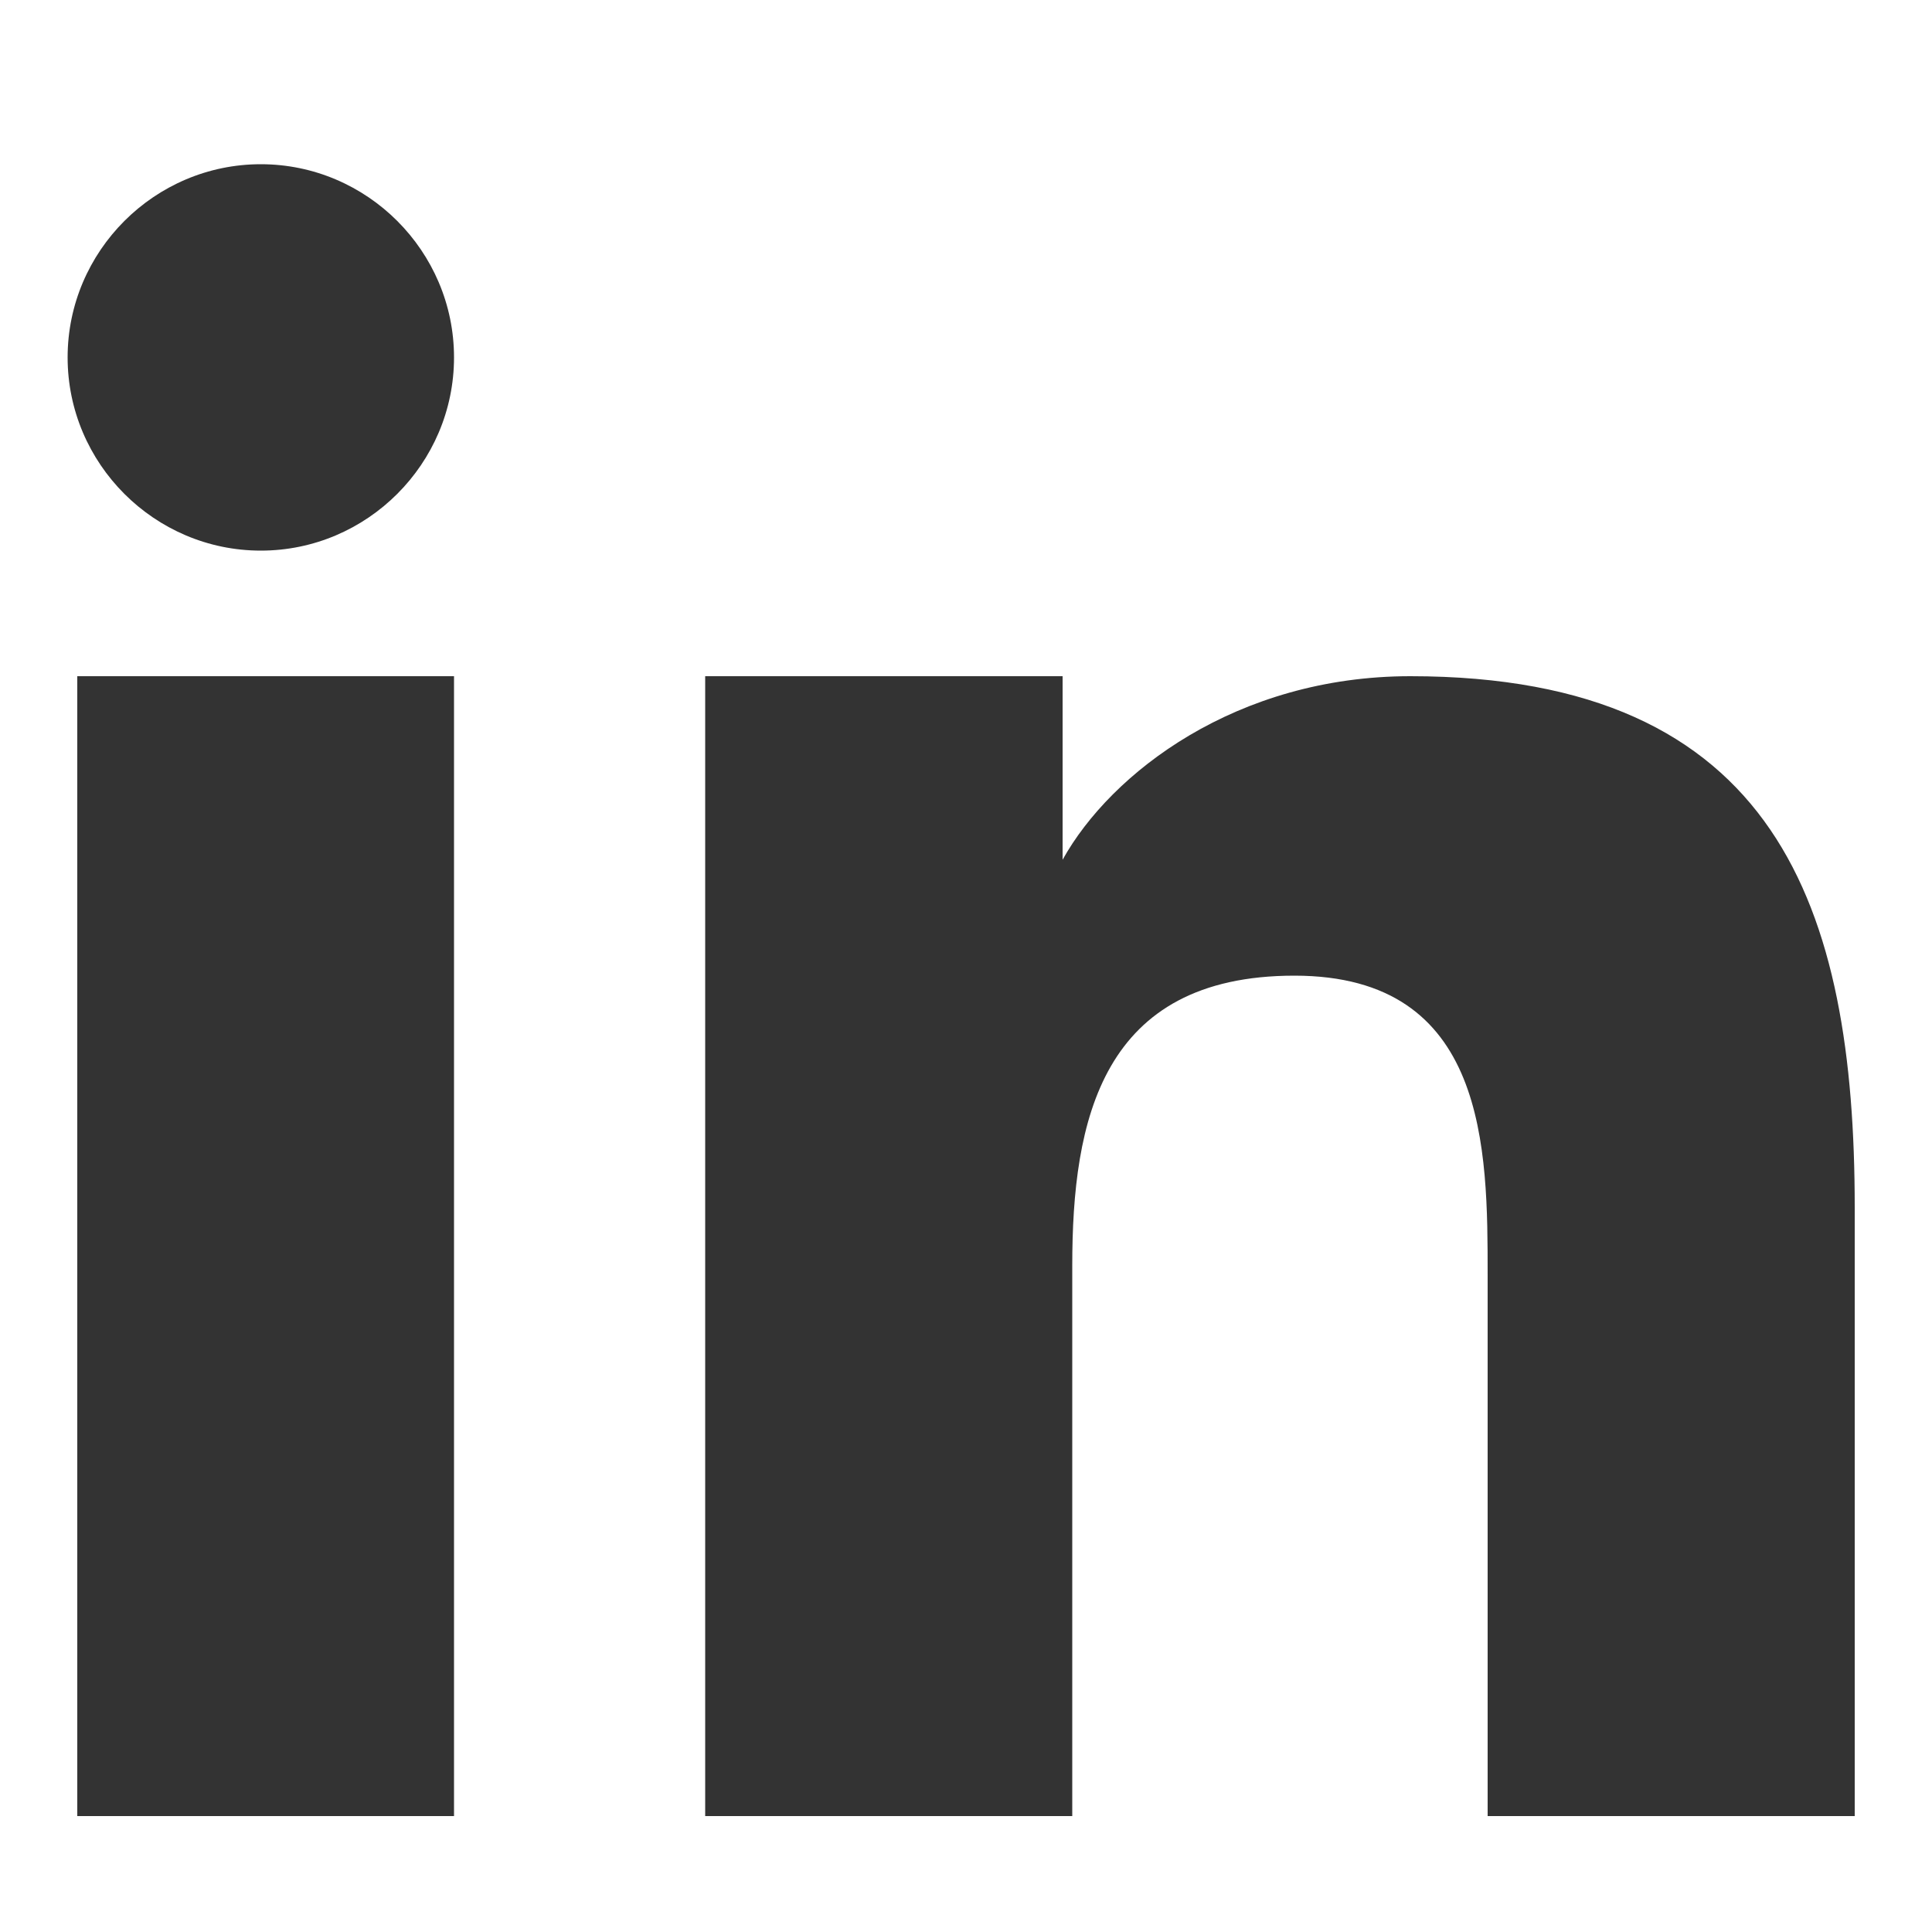
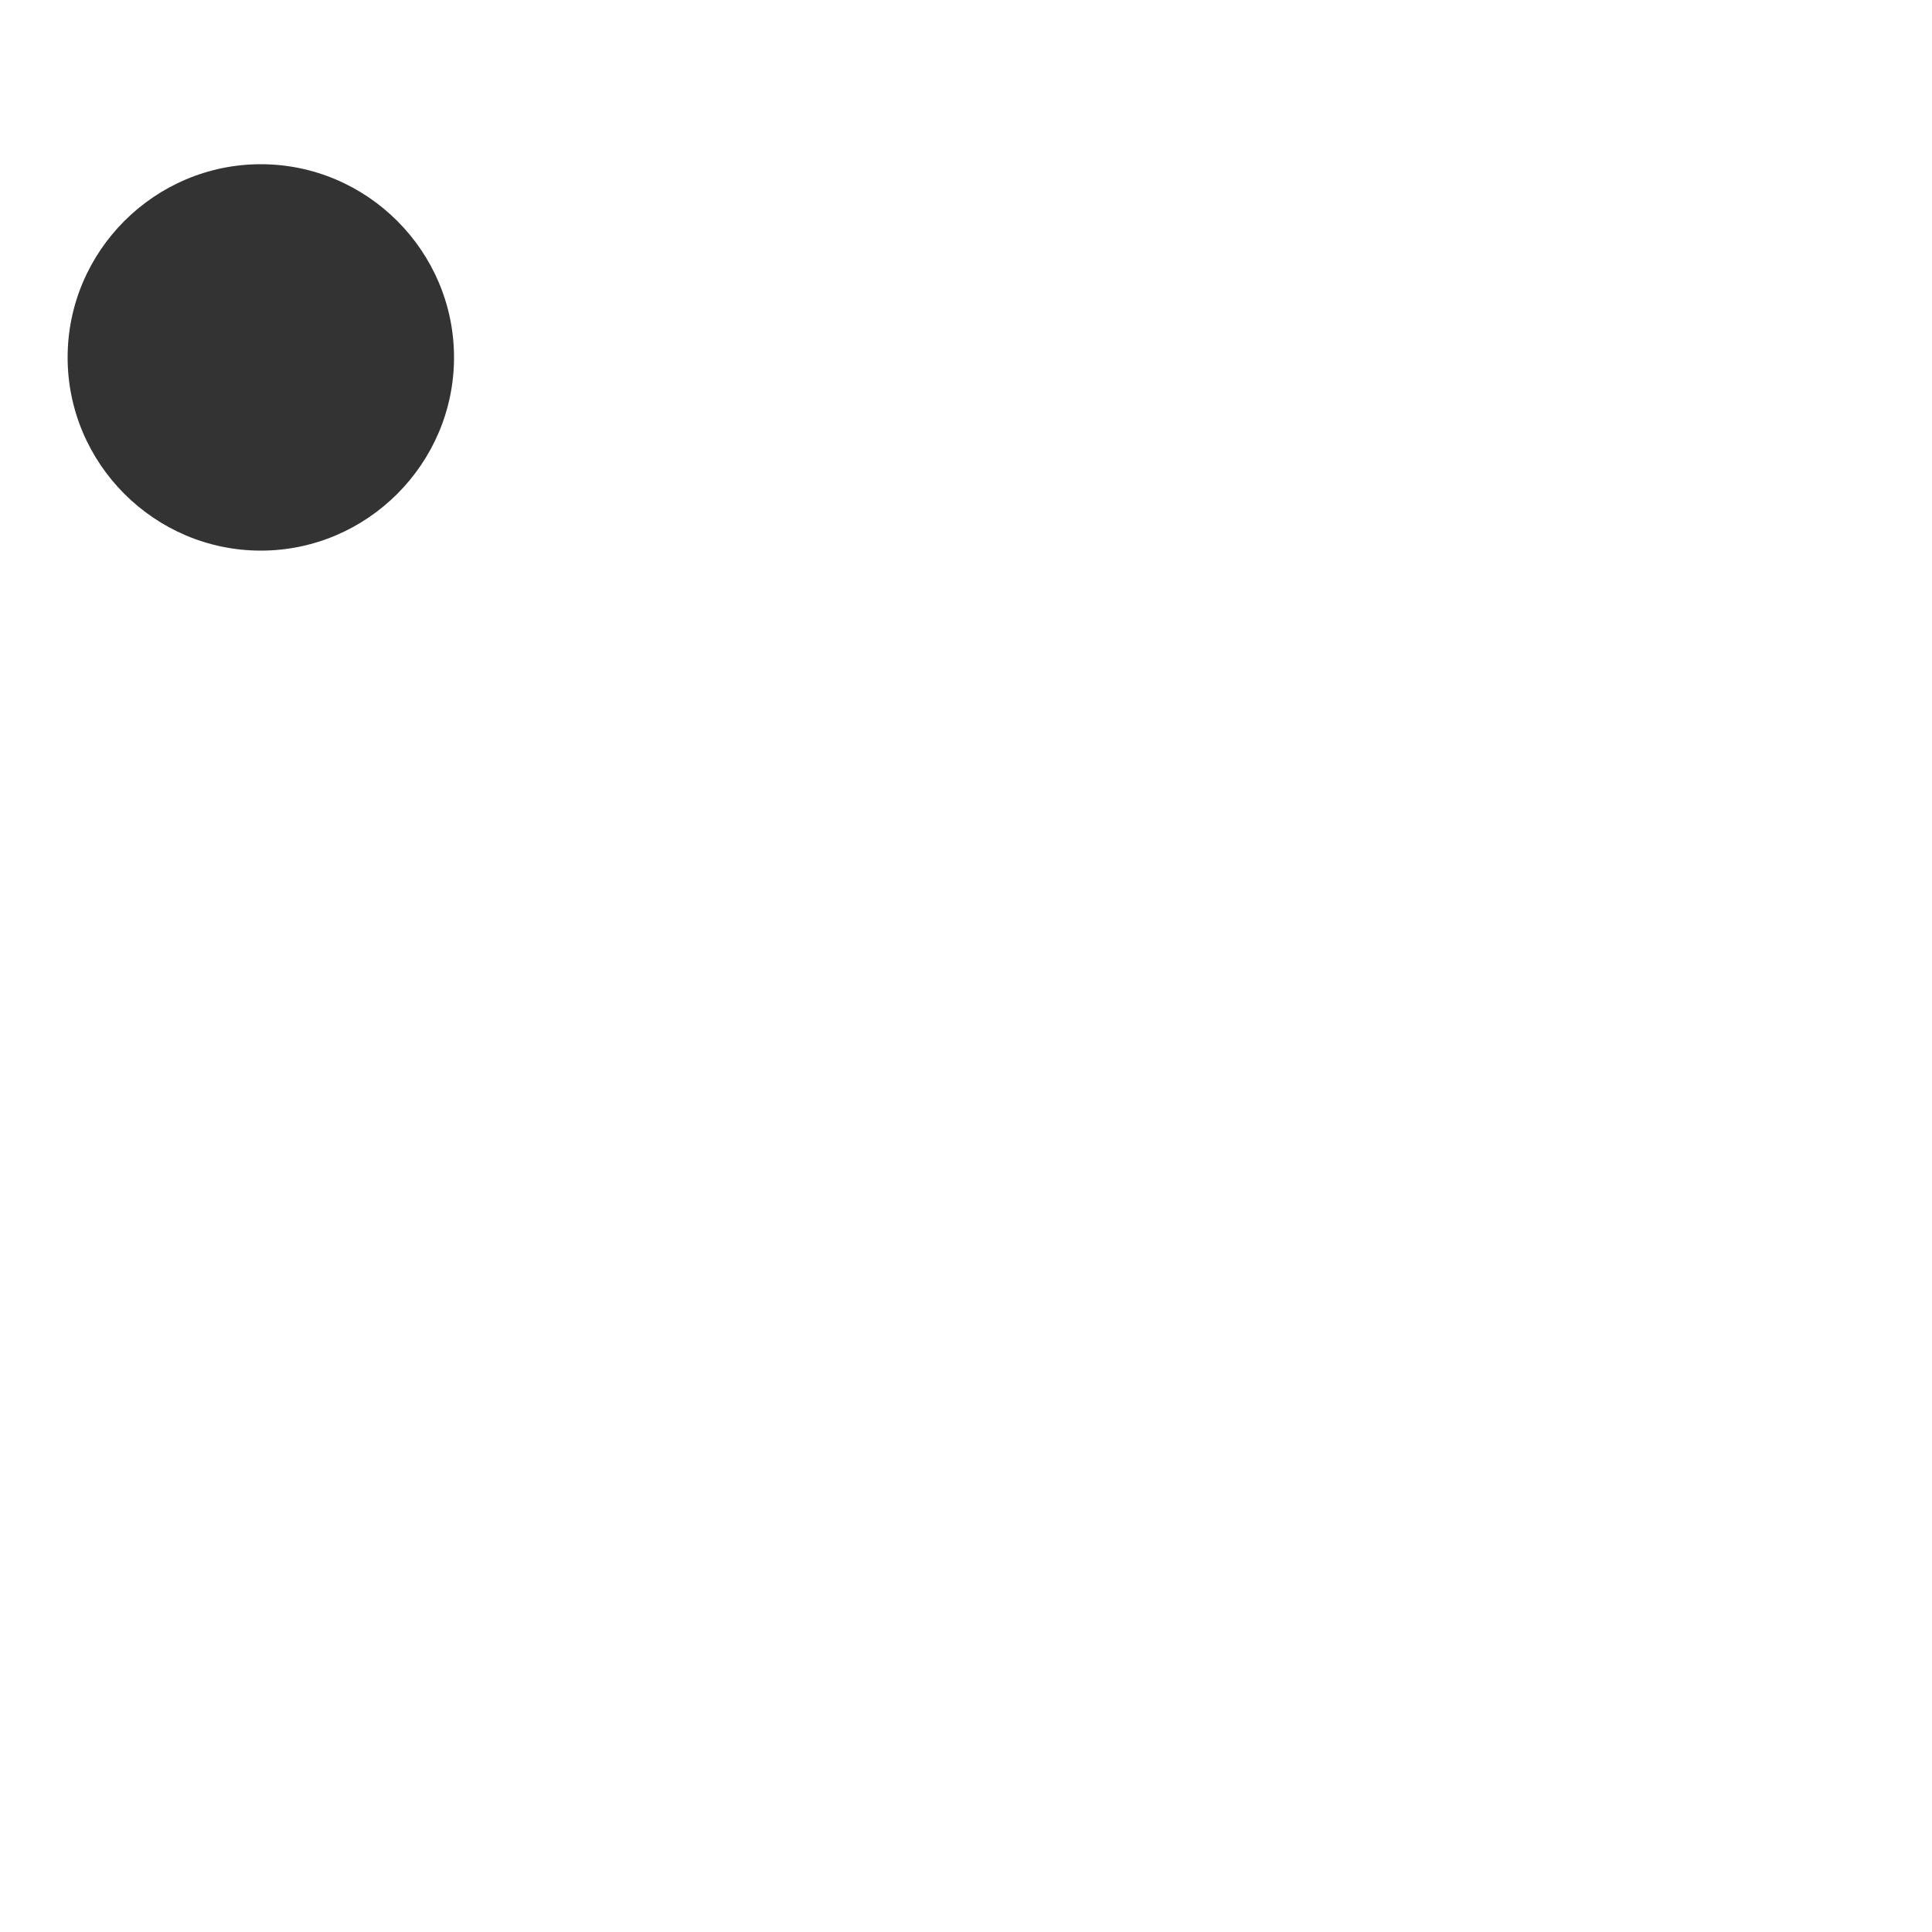
<svg xmlns="http://www.w3.org/2000/svg" version="1.1" id="レイヤー_1" x="0px" y="0px" viewBox="0 0 20 20" style="enable-background:new 0 0 20 20;" xml:space="preserve">
  <style type="text/css">
	.st0{fill:#333333;}
</style>
-   <path class="st0" d="M7.3,7H11v1.9H11C11.5,8,12.8,7,14.6,7c3.8,0,4.6,2.4,4.6,5.5v6.3h-3.8v-5.6c0-1.3,0-3.1-2-3.1  c-2,0-2.3,1.5-2.3,3v5.7H7.3V7z" />
-   <path class="st0" d="M0.8,7h3.9v11.8H0.8V7z" />
-   <path class="st0" d="M4.7,3.7c0,1.1-0.9,2-2,2s-2-0.9-2-2s0.9-2,2-2S4.7,2.6,4.7,3.7z" />
+   <path class="st0" d="M4.7,3.7c0,1.1-0.9,2-2,2s-2-0.9-2-2s0.9-2,2-2S4.7,2.6,4.7,3.7" />
</svg>